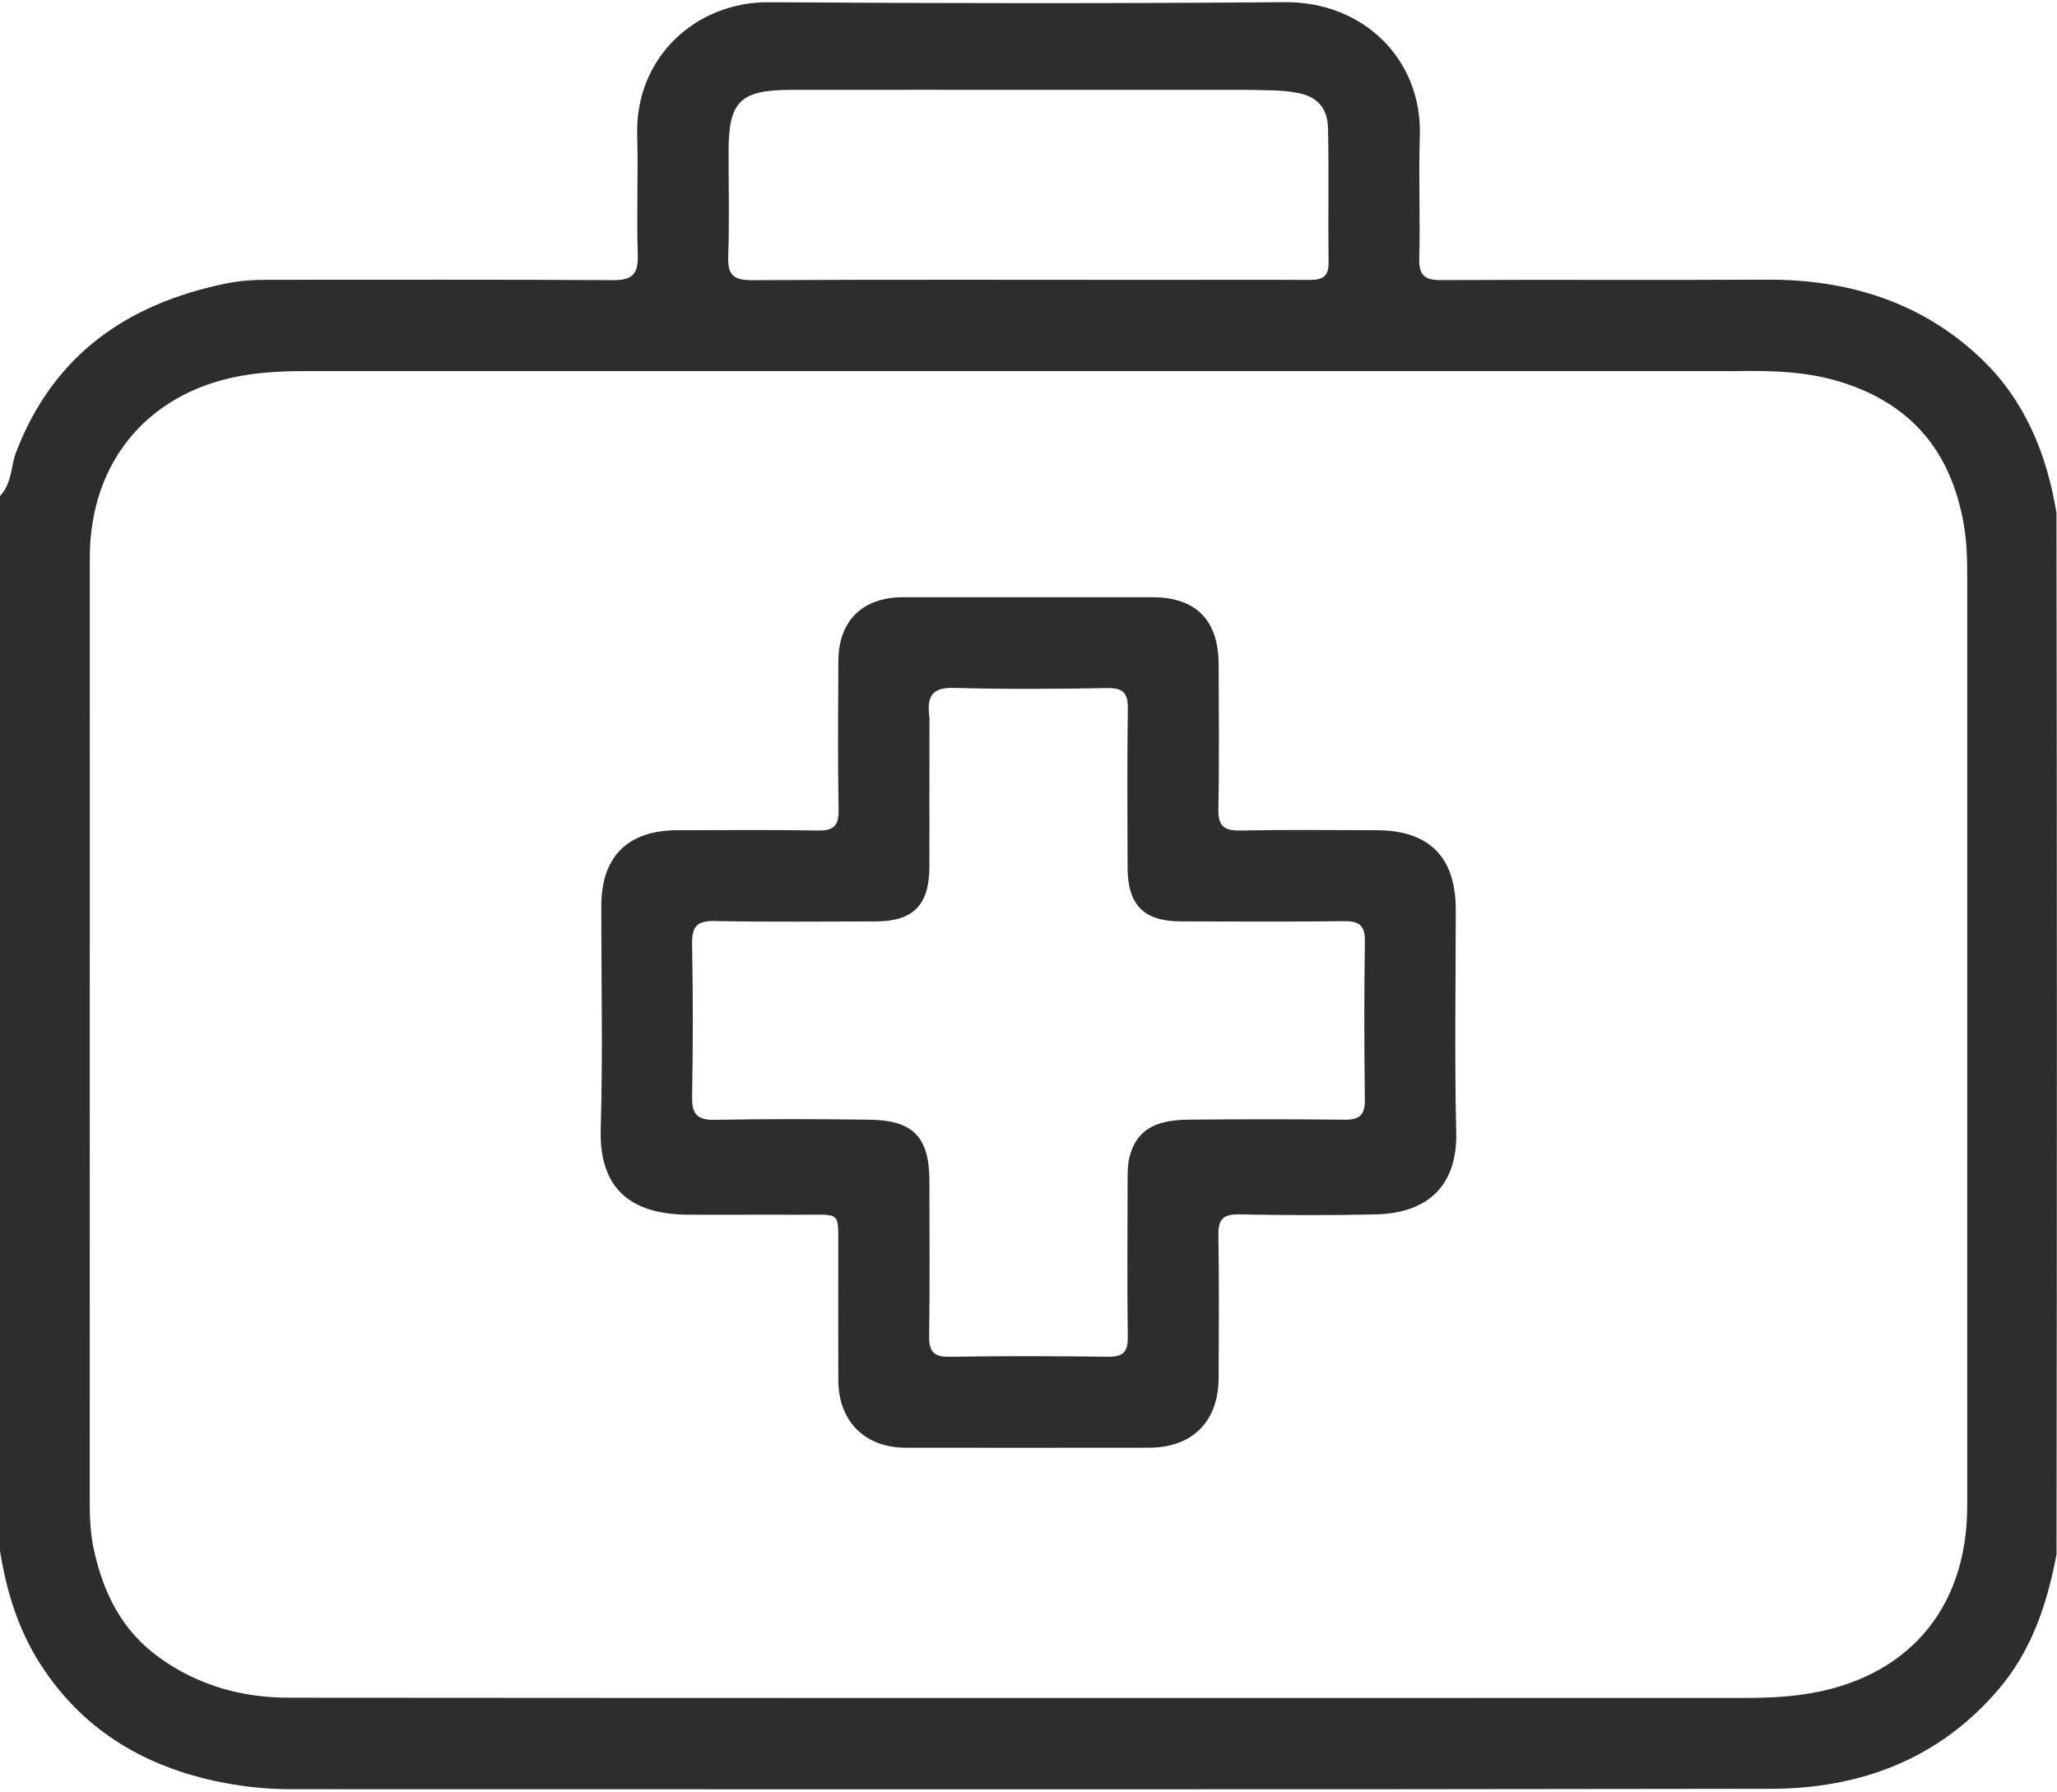
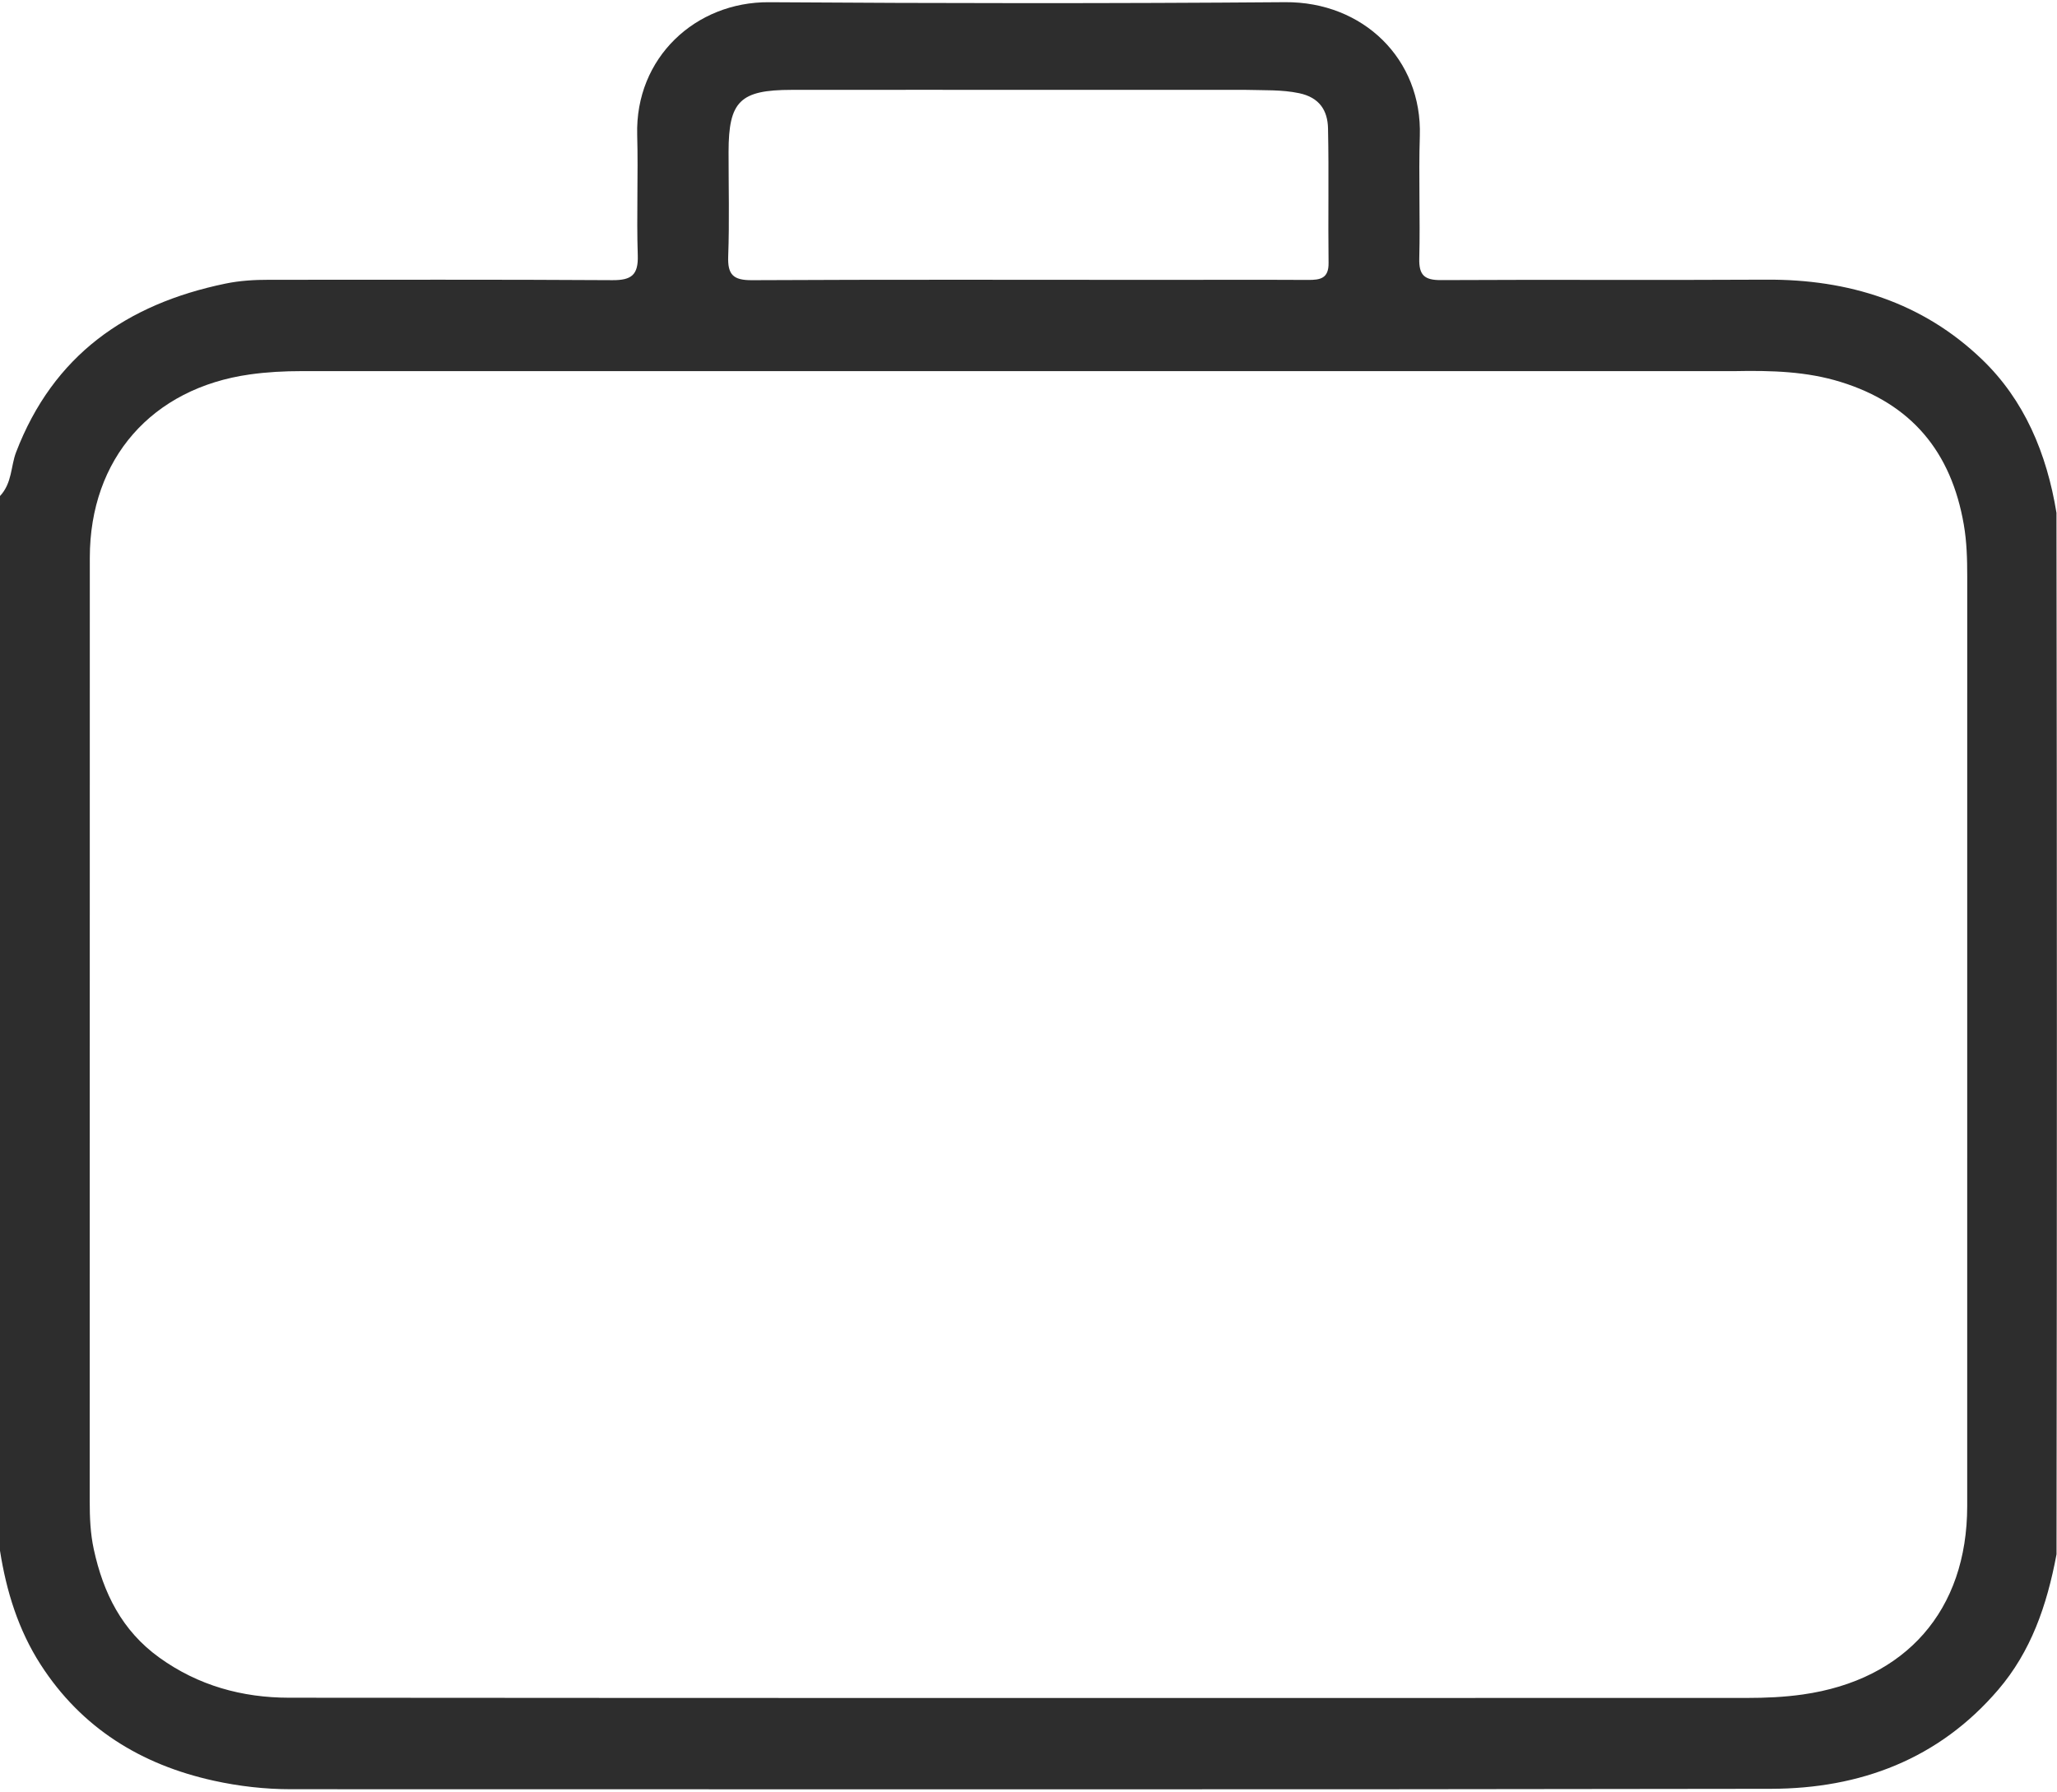
<svg xmlns="http://www.w3.org/2000/svg" width="512" height="446" viewBox="0 0 512 446" fill="none">
  <path d="M0 123.469C3.044 120.212 2.67 116.046 3.995 112.588C13.262 88.4 31.506 75.691 56.088 70.598C59.721 69.845 63.31 69.642 66.968 69.643C95.456 69.653 123.944 69.553 152.431 69.737C157.163 69.767 158.905 68.456 158.745 63.555C158.42 53.57 158.875 43.56 158.602 33.572C158.078 14.351 173.156 0.428 191.412 0.553C234.225 0.845 277.044 0.88 319.856 0.543C339.278 0.39 354.014 14.705 353.403 33.857C353.079 44.009 353.523 54.184 353.266 64.34C353.161 68.526 354.571 69.743 358.686 69.721C385.673 69.572 412.663 69.768 439.651 69.612C460.1 69.494 478.523 75.241 493.328 89.459C503.872 99.585 509.44 112.813 511.869 127.649C512 214.021 512 300.042 511.881 386.885C509.47 399.762 505.474 411.123 497.382 420.586C482.552 437.928 462.954 445.22 440.817 445.259C318.019 445.475 195.22 445.359 72.421 445.363C65.93 445.363 59.493 444.625 53.192 443.238C35.099 439.255 20.285 430.128 10.119 414.349C4.569 405.735 1.586 396.088 0 386C0 298.646 0 211.292 0 123.469ZM431.495 92.382C312.689 92.378 193.883 92.372 75.078 92.378C70.765 92.378 66.5 92.599 62.18 93.204C37.84 96.615 22.359 114.145 22.355 138.816C22.34 217.132 22.355 295.447 22.332 373.762C22.331 377.76 22.491 381.705 23.344 385.64C25.704 396.523 30.344 405.898 39.679 412.615C49.359 419.58 60.294 422.577 71.93 422.587C192.902 422.692 313.875 422.653 434.847 422.639C439.489 422.638 444.083 422.44 448.738 421.779C474.359 418.14 489.642 400.85 489.649 374.906C489.67 297.757 489.668 220.608 489.655 143.46C489.654 139.151 489.548 134.891 488.801 130.567C485.678 112.484 475.796 100.52 458.127 95.065C449.732 92.472 441.151 92.185 431.495 92.382ZM309.471 22.358C293.142 22.36 276.813 22.363 260.485 22.363C239.324 22.364 218.164 22.343 197.003 22.369C184.193 22.385 181.358 25.202 181.346 37.772C181.337 46.437 181.578 55.109 181.255 63.761C181.084 68.326 182.449 69.767 187.13 69.742C220.952 69.564 254.776 69.659 288.6 69.662C300.93 69.664 313.26 69.611 325.589 69.678C328.62 69.694 330.74 69.321 330.689 65.445C330.542 54.284 330.795 43.116 330.553 31.958C330.457 27.498 328.427 24.26 323.355 23.195C319.03 22.288 314.761 22.502 309.471 22.358Z" fill="#2D2D2D" />
-   <path d="M208.65 313.047C208.491 300.887 210.171 302.448 198.682 302.37C189.515 302.307 180.348 302.416 171.182 302.353C156.228 302.249 149.096 295.176 149.523 280.935C150.077 262.452 149.643 243.939 149.675 225.439C149.697 213.213 156.253 206.686 168.503 206.66C180.17 206.634 191.838 206.53 203.502 206.728C207.362 206.793 208.804 205.682 208.731 201.634C208.507 189.305 208.611 176.969 208.667 164.635C208.713 154.477 214.651 148.657 224.872 148.652C245.539 148.644 266.206 148.646 286.872 148.661C297.683 148.669 303.304 154.37 303.331 165.37C303.361 177.37 303.5 189.373 303.264 201.368C303.181 205.592 304.652 206.808 308.736 206.727C320.065 206.503 331.402 206.624 342.735 206.657C355.719 206.695 362.34 213.347 362.346 226.318C362.356 244.818 362.014 263.327 362.465 281.816C362.771 294.375 356.179 301.959 342.396 302.282C331.069 302.547 319.728 302.486 308.399 302.277C304.437 302.204 303.197 303.539 303.264 307.454C303.469 319.284 303.363 331.12 303.328 342.953C303.296 353.844 296.798 360.347 285.953 360.358C265.786 360.378 245.62 360.39 225.453 360.364C215.243 360.351 208.689 353.765 208.659 343.537C208.629 333.537 208.651 323.538 208.65 313.047ZM231.35 178.656C231.346 190.982 231.355 203.309 231.333 215.635C231.316 225.318 227.353 229.352 217.857 229.36C204.53 229.371 191.201 229.523 177.88 229.257C173.394 229.167 172.183 230.704 172.265 235.012C172.507 247.667 172.502 260.333 172.268 272.989C172.188 277.325 173.518 278.824 177.951 278.74C190.772 278.495 203.604 278.54 216.428 278.706C227.342 278.848 231.319 283.069 231.333 293.994C231.35 306.821 231.46 319.649 231.274 332.473C231.218 336.312 232.274 337.787 236.337 337.722C249.493 337.508 262.656 337.544 275.814 337.717C279.522 337.766 280.759 336.523 280.712 332.82C280.547 319.662 280.633 306.501 280.673 293.342C280.679 291.529 280.707 289.649 281.162 287.915C282.829 281.559 287.124 278.778 295.758 278.696C308.749 278.573 321.744 278.568 334.736 278.709C338.375 278.749 339.762 277.542 339.718 273.809C339.561 260.652 339.525 247.489 339.731 234.332C339.795 230.263 338.247 229.245 334.447 229.294C320.957 229.468 307.462 229.372 293.97 229.35C284.721 229.336 280.689 225.3 280.662 215.961C280.623 202.801 280.534 189.64 280.721 176.483C280.776 172.624 279.685 171.197 275.638 171.269C262.982 171.493 250.313 171.585 237.663 171.232C232.552 171.089 230.507 172.666 231.35 178.656Z" fill="#2D2D2D" />
</svg>